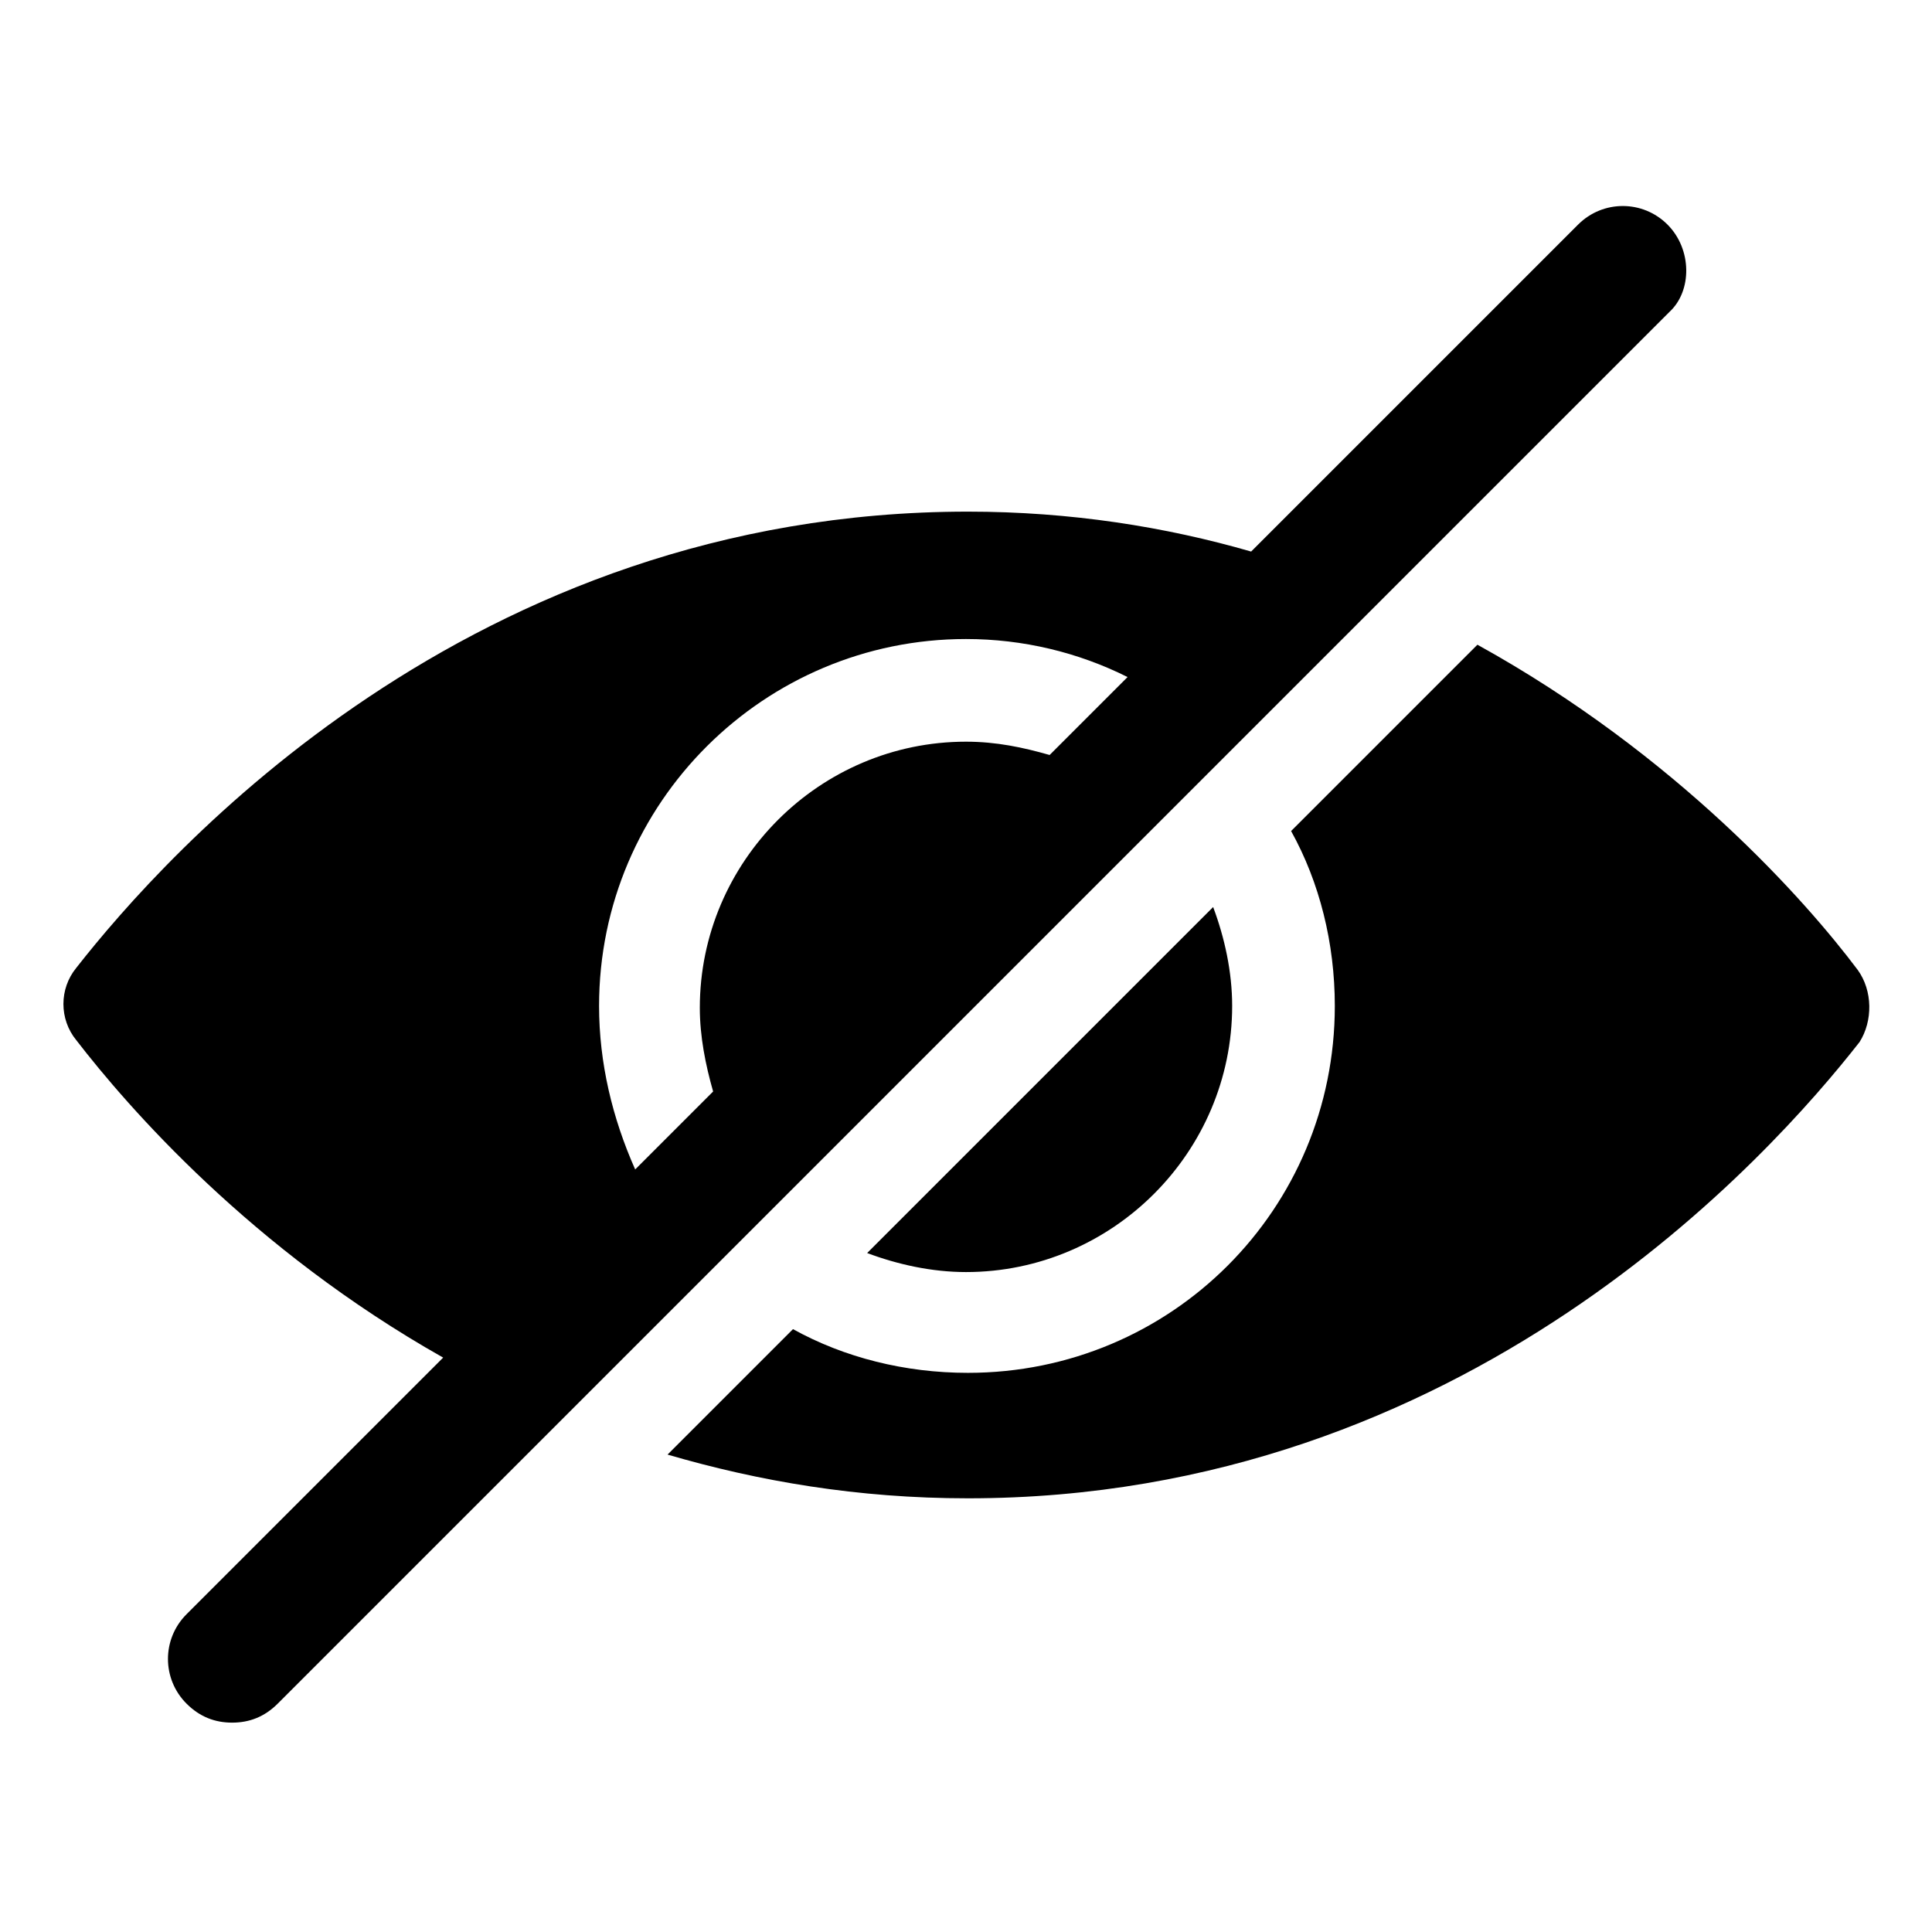
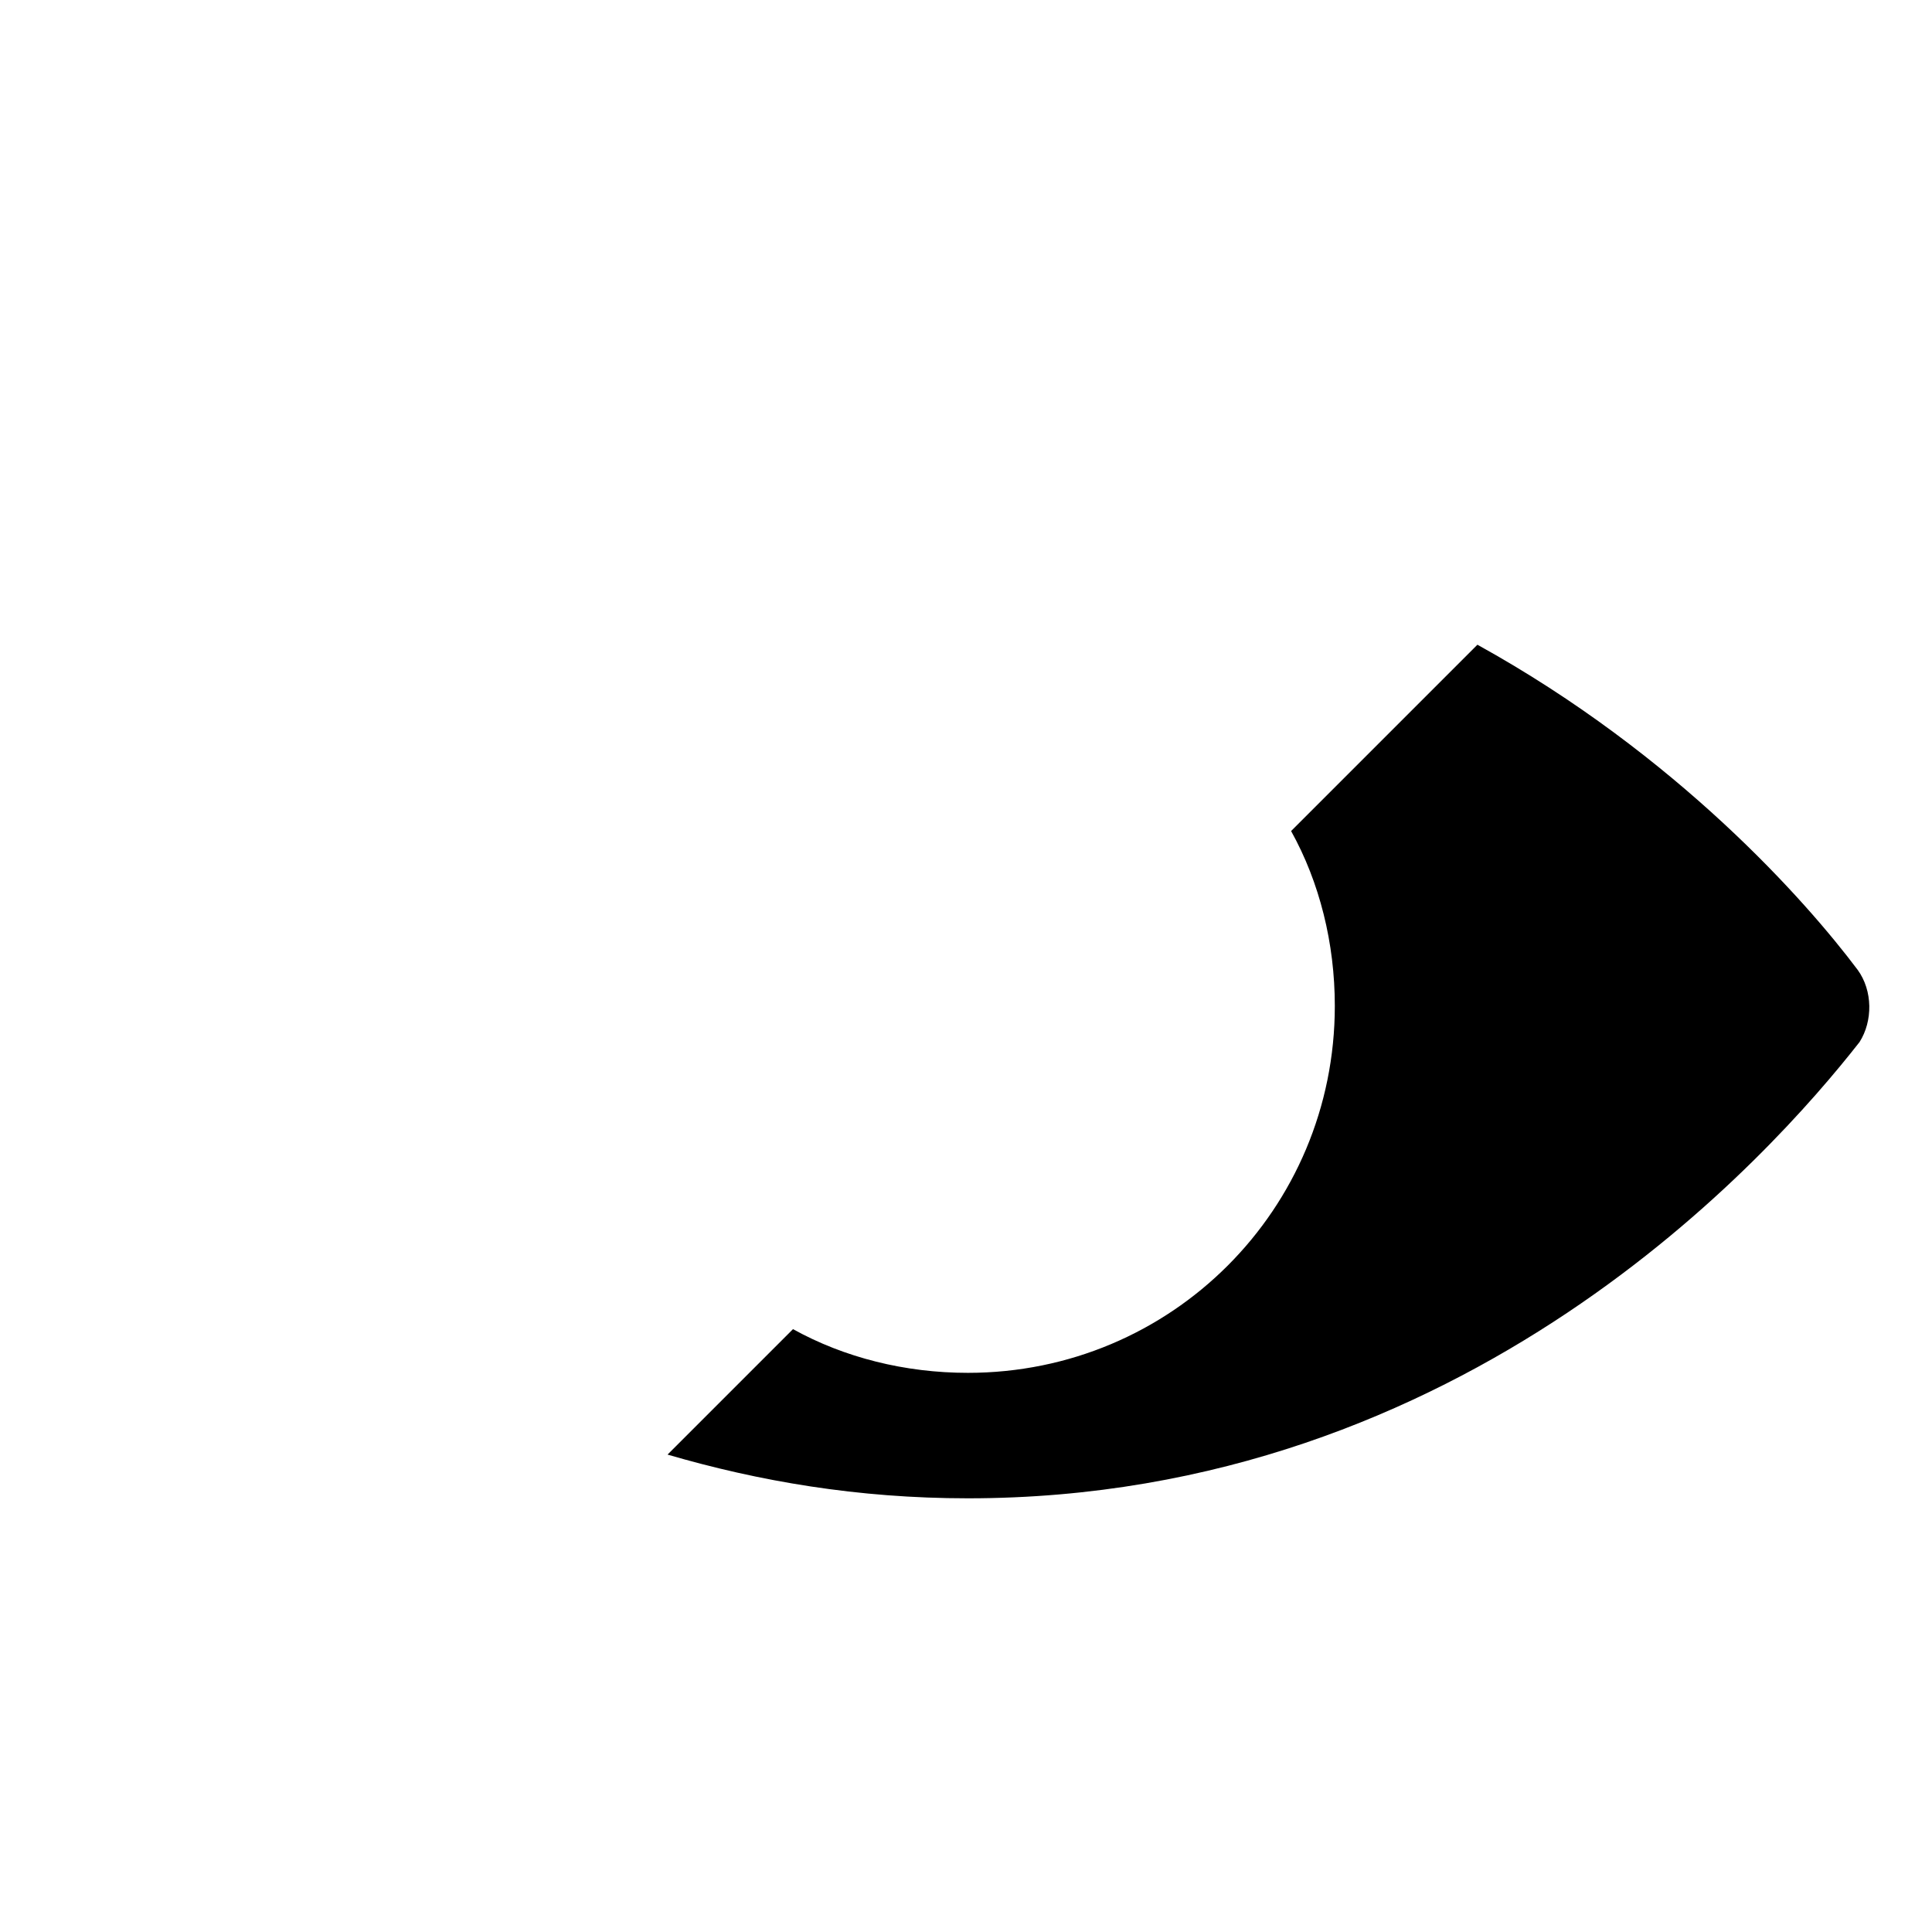
<svg xmlns="http://www.w3.org/2000/svg" fill="#000000" width="800px" height="800px" version="1.1" viewBox="144 144 512 512">
  <g>
    <path d="m636.29 401.01c-13.602-18.137-47.863-56.93-100.76-86.152l-49.375 49.375c7.559 13.602 11.586 29.727 11.586 46.352 0 53.906-43.328 97.234-97.234 97.234-16.625 0-32.746-4.031-46.352-11.586l-33.25 33.25c24.184 7.055 50.383 11.586 79.602 11.586 132 0 212.61-90.688 236.29-120.91 3.531-5.543 3.531-13.605-0.5-19.145z" />
-     <path d="m400 481.11c38.793 0 70.535-31.738 70.535-70.535 0-9.07-2.016-18.137-5.039-26.199l-91.691 91.691c8.059 3.027 17.125 5.043 26.195 5.043z" />
-     <path d="m585.9 203.51c-6.551-6.551-17.129-6.551-23.68 0l-86.656 86.656c-22.672-6.551-47.863-10.578-75.066-10.578-132 0-212.61 90.688-236.29 120.91-4.535 5.543-4.535 13.602 0 19.145 13.602 17.633 46.352 55.418 97.234 84.137l-68.016 68.016c-6.551 6.551-6.551 17.129 0 23.68 3.527 3.527 7.559 5.039 12.09 5.039 4.535 0 8.566-1.512 12.09-5.039l368.79-368.79c6.051-5.547 6.051-16.629-0.5-23.18zm-283.14 207.07c0-53.906 43.832-97.234 97.234-97.234 15.113 0 29.727 3.527 42.824 10.078l-20.656 20.656c-7.055-2.016-14.105-3.527-22.168-3.527-38.793 0-70.535 31.738-70.535 70.535 0 7.559 1.512 15.113 3.527 22.168l-20.656 20.656c-6.043-13.605-9.57-28.219-9.57-43.332z" />
  </g>
</svg>